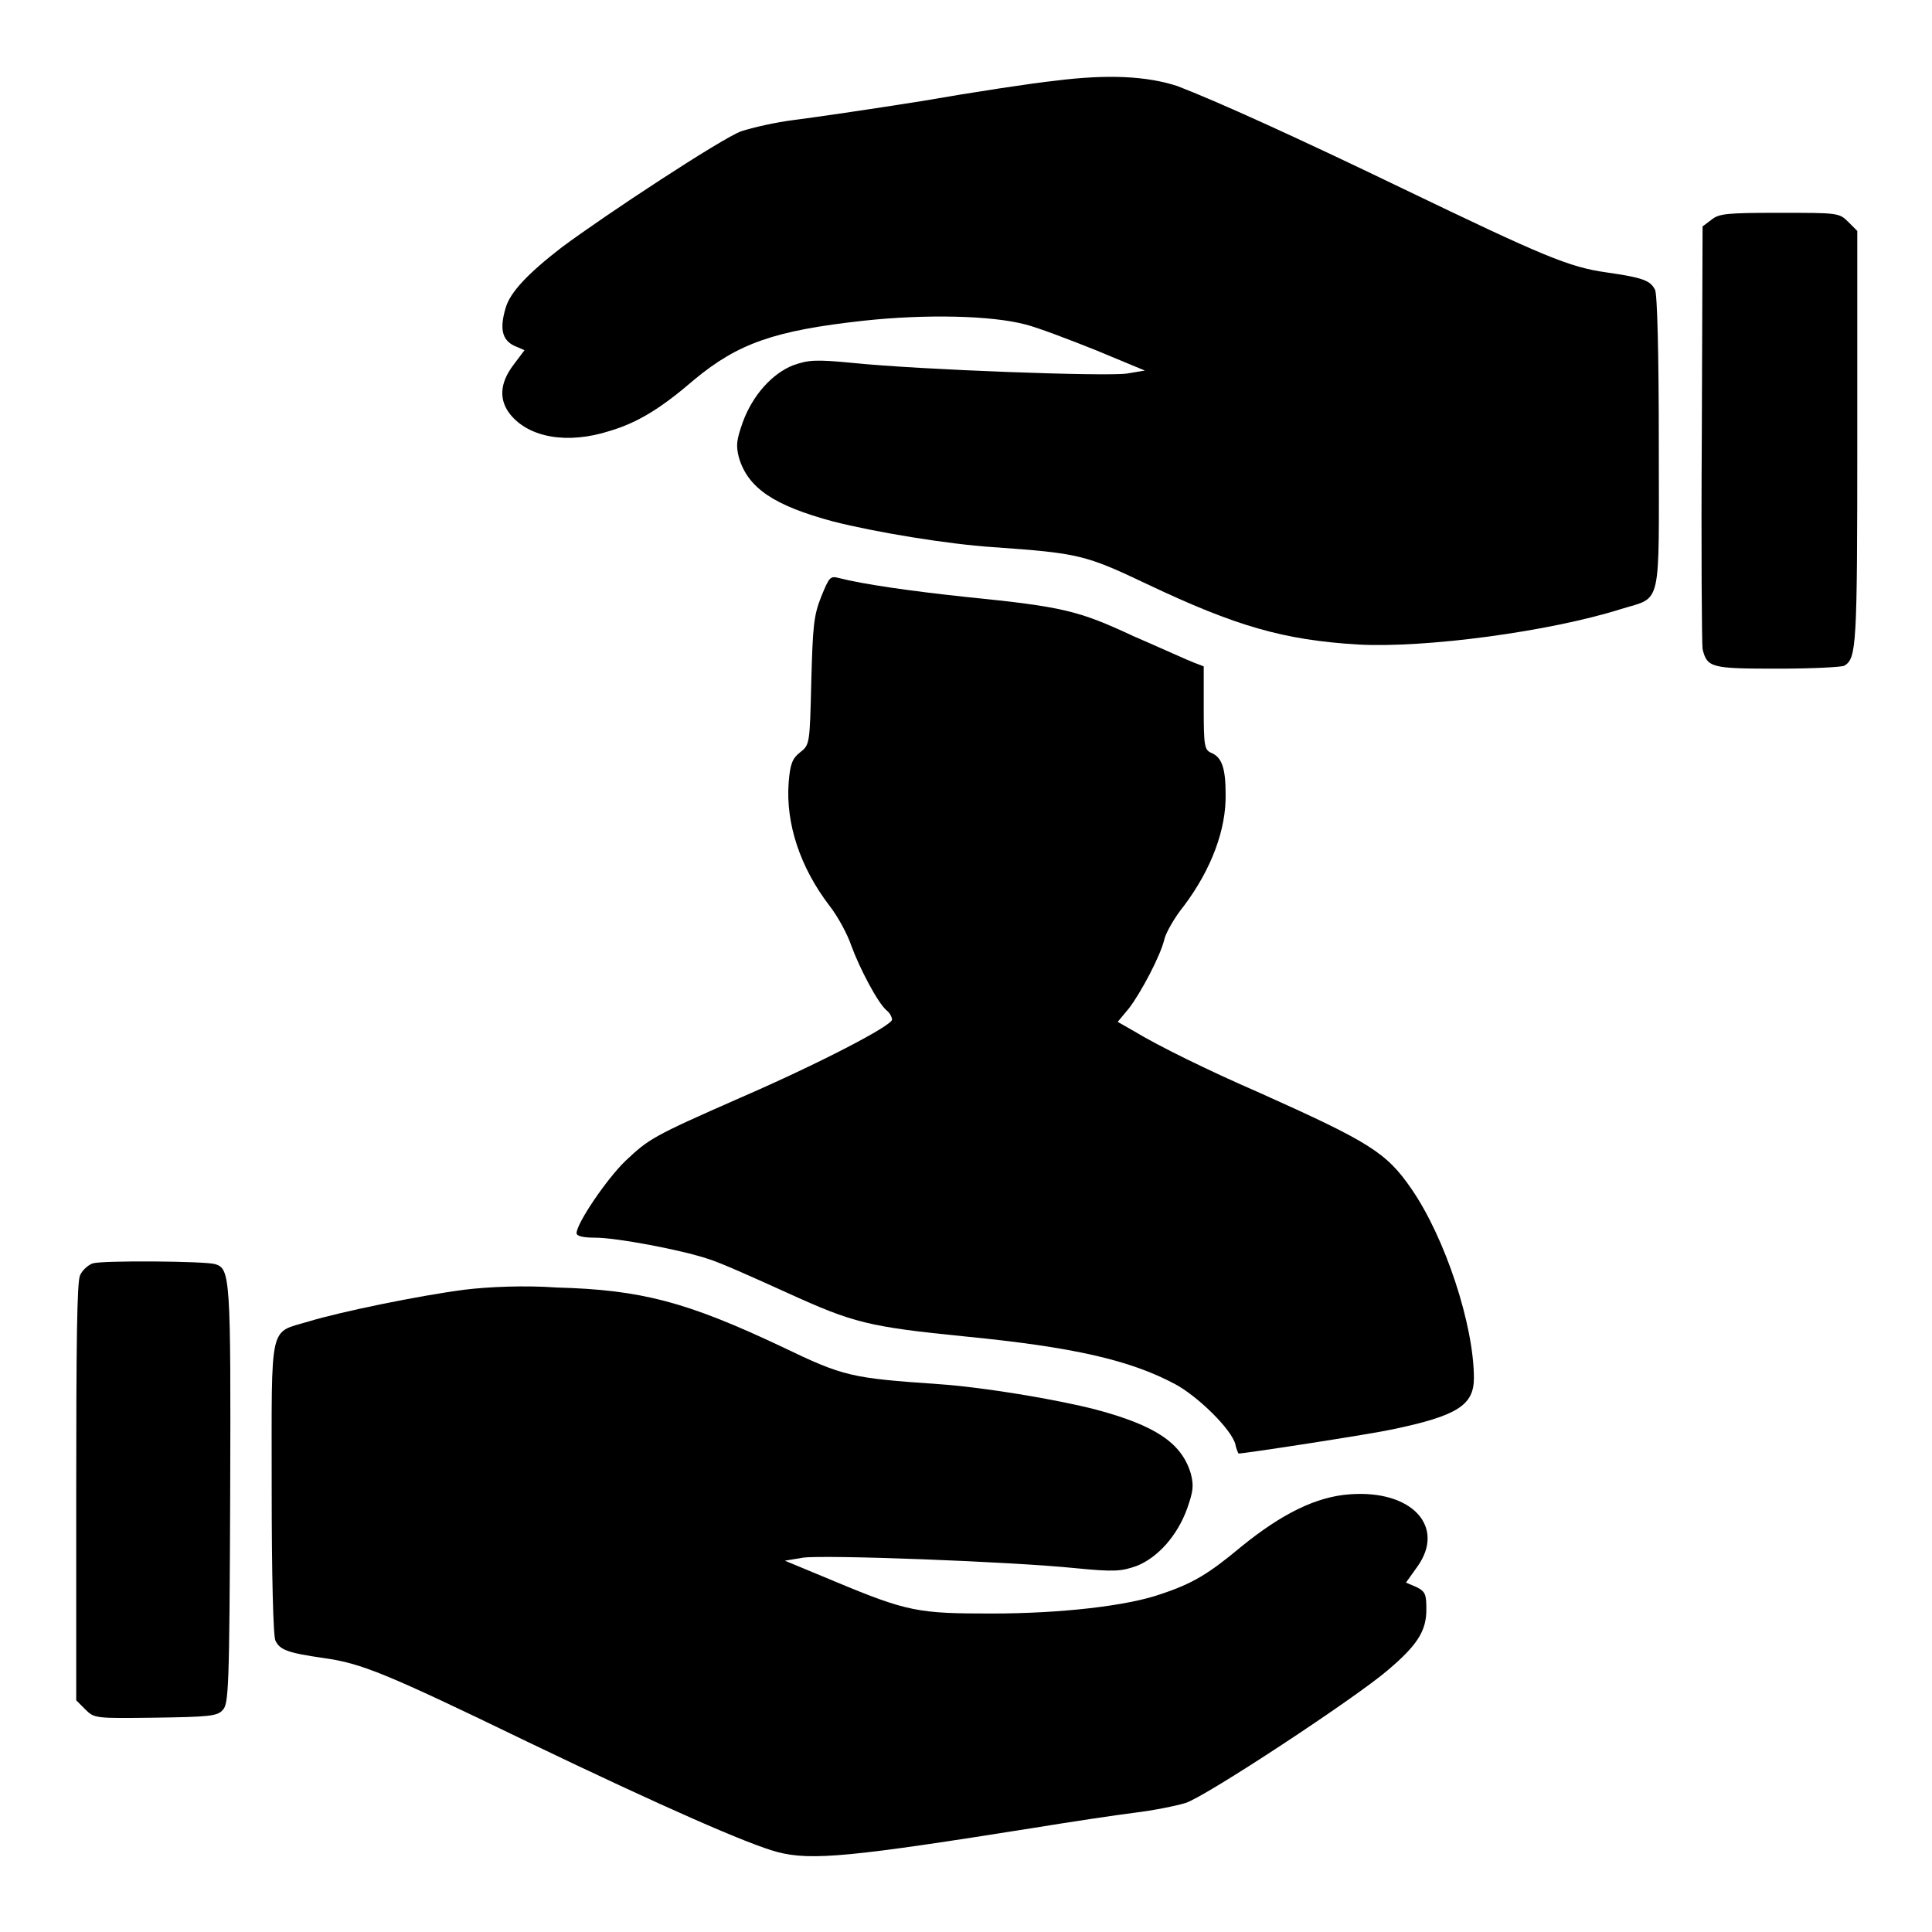
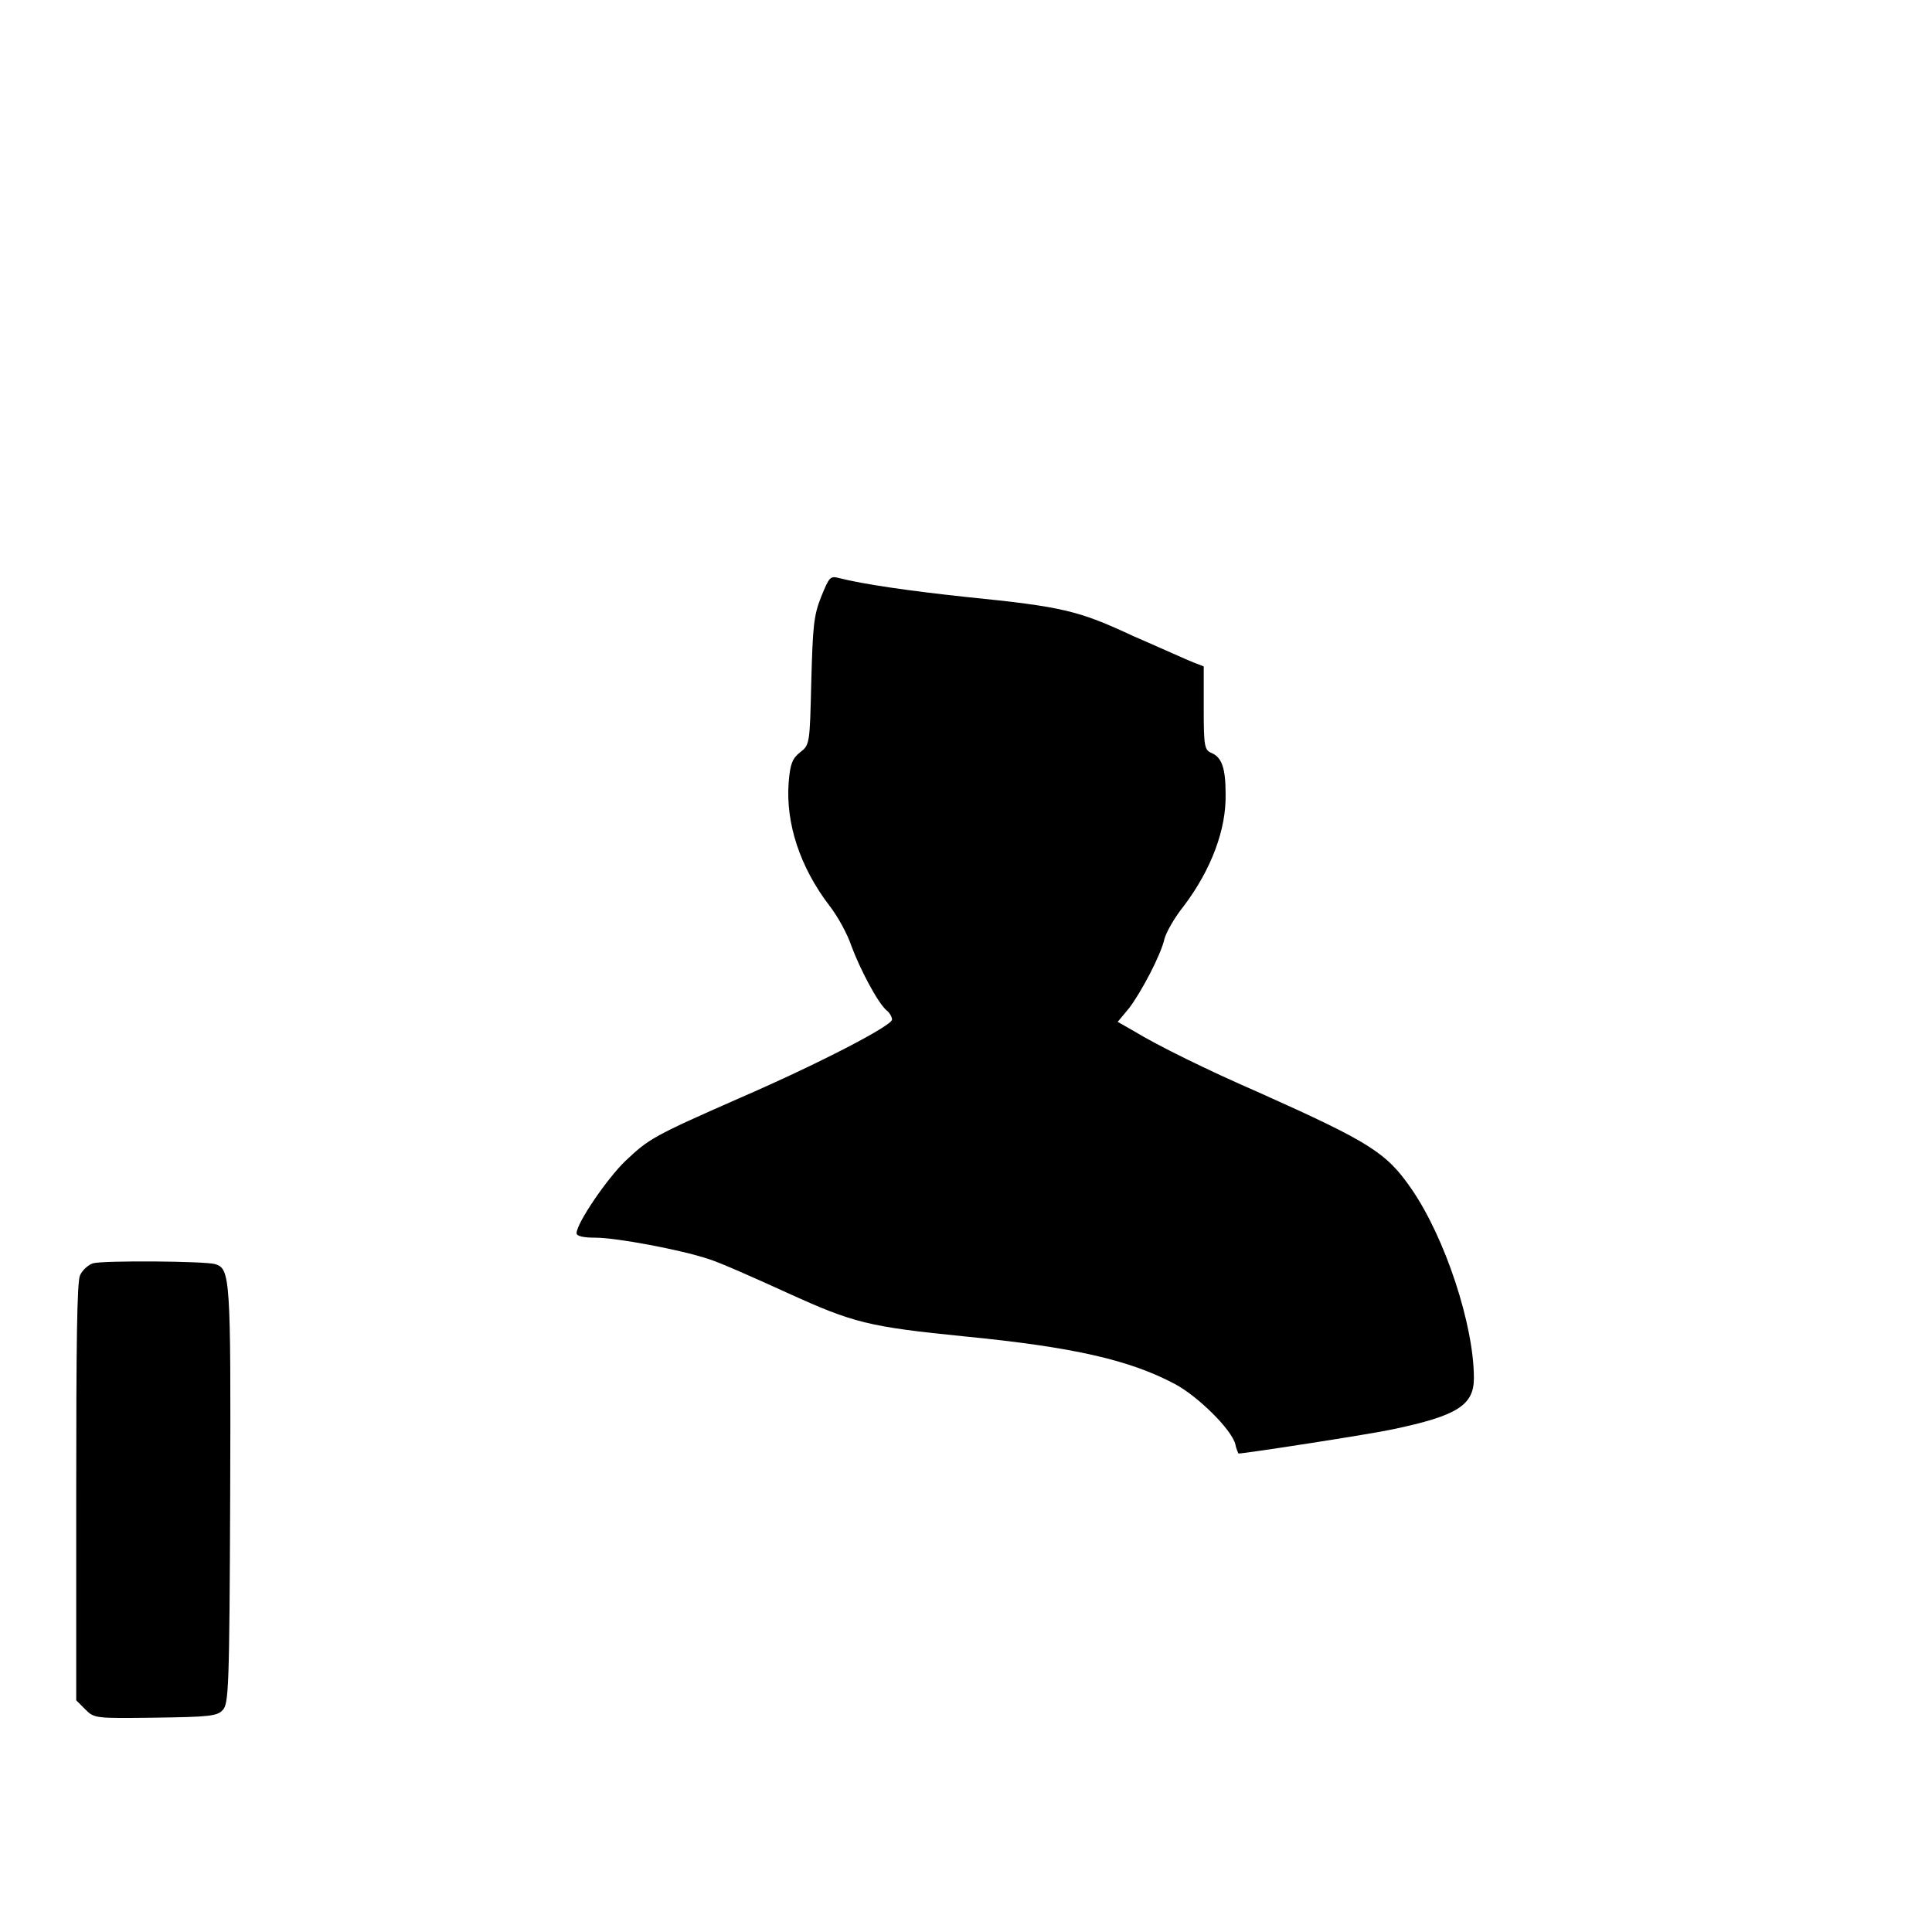
<svg xmlns="http://www.w3.org/2000/svg" version="1.1" x="0px" y="0px" viewBox="0 0 256 256" enable-background="new 0 0 256 256" xml:space="preserve">
  <g>
    <g>
      <g>
-         <path fill="#000000" d="M139.8,10.7c-2.9,0.3-10.8,1.5-17.7,2.7c-6.9,1.1-14.5,2.2-16.9,2.5c-2.4,0.3-5.5,1-7,1.5c-2.5,0.9-17.9,11-23.8,15.4c-4.4,3.4-6.8,5.9-7.4,8c-0.8,2.7-0.5,4.2,1.1,5l1.4,0.6l-1.5,2c-1.8,2.4-1.9,4.6-0.4,6.5c2.5,3.1,7.6,4,13.2,2.2c3.7-1.1,6.8-3,11.2-6.8c5.8-4.8,10.6-6.5,22.4-7.8c8.3-0.9,17-0.7,21.5,0.5c1.6,0.4,5.8,2,9.3,3.4l6.5,2.7l-2.4,0.4c-2.8,0.4-27.4-0.5-36.2-1.4c-5.1-0.5-6-0.4-8,0.3c-2.8,1.1-5.4,4-6.7,7.6c-0.8,2.3-0.9,3-0.5,4.6c1.2,4.1,4.7,6.4,12.5,8.5c5.5,1.4,15.1,3,21.2,3.4c11.3,0.8,12.2,1,20.4,4.9c11.8,5.6,18.1,7.4,27.9,8c8.9,0.5,25.4-1.7,34.9-4.7c5.5-1.7,5,0.2,5-22c0-11.6-0.2-19.8-0.5-20.3c-0.6-1.2-1.5-1.6-6.4-2.3c-5-0.7-8.3-2.1-27-11.1c-14.3-6.9-24.7-11.6-29.9-13.6C152,10.1,146.9,9.8,139.8,10.7z" />
-         <path fill="#000000" d="M226.8,29.1l-1.2,0.9l-0.1,27.5c-0.1,15.1,0,27.9,0.1,28.5c0.6,2.5,1.2,2.6,10,2.6c4.5,0,8.5-0.2,8.8-0.4c1.6-1,1.7-2.5,1.7-30.1V30.6l-1.2-1.2c-1.2-1.2-1.4-1.2-9-1.2C228.8,28.2,227.8,28.3,226.8,29.1z" />
        <path fill="#000000" d="M108.8,79.1c-1,2.5-1.1,4-1.3,11.2c-0.2,8.3-0.2,8.4-1.5,9.4c-1,0.8-1.3,1.5-1.5,4c-0.4,5.4,1.5,11.2,5.4,16.3c1.1,1.4,2.4,3.8,2.9,5.3c1.1,3,3.5,7.6,4.7,8.6c0.4,0.3,0.7,0.9,0.7,1.2c0,0.8-9.6,5.8-20.2,10.4c-11.6,5.1-12,5.4-15.1,8.3c-2.5,2.4-6.5,8.3-6.5,9.6c0,0.4,0.9,0.6,2.5,0.6c2.8,0,11.3,1.6,14.9,2.8c1.4,0.4,6.1,2.5,10.5,4.5c8.8,4,10.7,4.5,23.7,5.8c14.2,1.4,21.7,3.1,27.7,6.3c3,1.6,7.5,6,8,8c0.1,0.6,0.4,1.2,0.4,1.2c0.9,0,17.7-2.6,20.4-3.2c8.6-1.8,10.8-3.2,10.8-6.8c0-7-3.8-18.6-8.3-25.1c-3.3-4.8-5.6-6.2-20.1-12.7c-6.9-3-13.4-6.2-16.7-8.2l-2.1-1.2l1.5-1.8c1.6-2.1,4.2-7,4.7-9.2c0.2-0.8,1.3-2.8,2.6-4.4c3.6-4.8,5.6-10.1,5.5-14.8c0-3.4-0.5-4.8-1.8-5.4c-1-0.4-1.1-0.8-1.1-6v-5.5l-1.3-0.5c-0.8-0.3-4.3-1.9-8-3.5c-7.3-3.4-9.3-3.9-22.2-5.2c-7.5-0.8-13.7-1.7-16.8-2.5C110,76.3,109.9,76.4,108.8,79.1z" />
        <path fill="#000000" d="M12.3,167.4c-0.6,0.2-1.4,0.9-1.7,1.6c-0.4,0.9-0.5,9.1-0.5,28.8v27.5l1.2,1.2c1.2,1.2,1.3,1.2,9.3,1.1c7-0.1,8.2-0.2,8.9-1c0.8-0.8,0.9-2.8,1-28.5c0.1-28.9,0-30-2-30.6C27.1,167.1,13.6,167,12.3,167.4z" />
-         <path fill="#000000" d="M61.5,170.9c-6.1,0.8-16.3,2.9-20.6,4.2c-5.3,1.6-4.9-0.2-4.9,22c0,11.6,0.2,19.8,0.5,20.3c0.6,1.2,1.5,1.6,6.4,2.3c5,0.7,8.2,2,27,11.1c17.9,8.6,29.3,13.6,33.1,14.6c4.5,1.2,10.1,0.6,34-3.2c4.9-0.8,10.9-1.7,13.3-2c2.5-0.3,5.5-0.9,6.8-1.3c2.6-0.8,22.5-13.9,26.8-17.6c3.9-3.3,5.1-5.2,5.1-8c0-2-0.1-2.4-1.3-3l-1.4-0.6l1.5-2.1c3.8-5.3-0.7-10.2-8.9-9.6c-4.5,0.3-9.1,2.6-14.5,7c-4.2,3.5-6.3,4.8-10.5,6.2c-4.5,1.6-13.4,2.6-22.5,2.6c-9.7,0-11.1-0.2-20.9-4.3l-6.5-2.7l2.4-0.4c2.8-0.4,27.4,0.5,36.2,1.4c5.1,0.5,6,0.4,8-0.3c2.8-1.1,5.4-4,6.7-7.6c0.8-2.3,0.9-3,0.5-4.6c-1.2-4.1-4.7-6.4-12.5-8.5c-5.4-1.4-15.1-3-21-3.4c-11.5-0.8-12.5-1-20.6-4.9c-12.7-6-18.7-7.6-30-7.9C69.6,170.3,64.7,170.5,61.5,170.9z" />
      </g>
    </g>
  </g>
</svg>